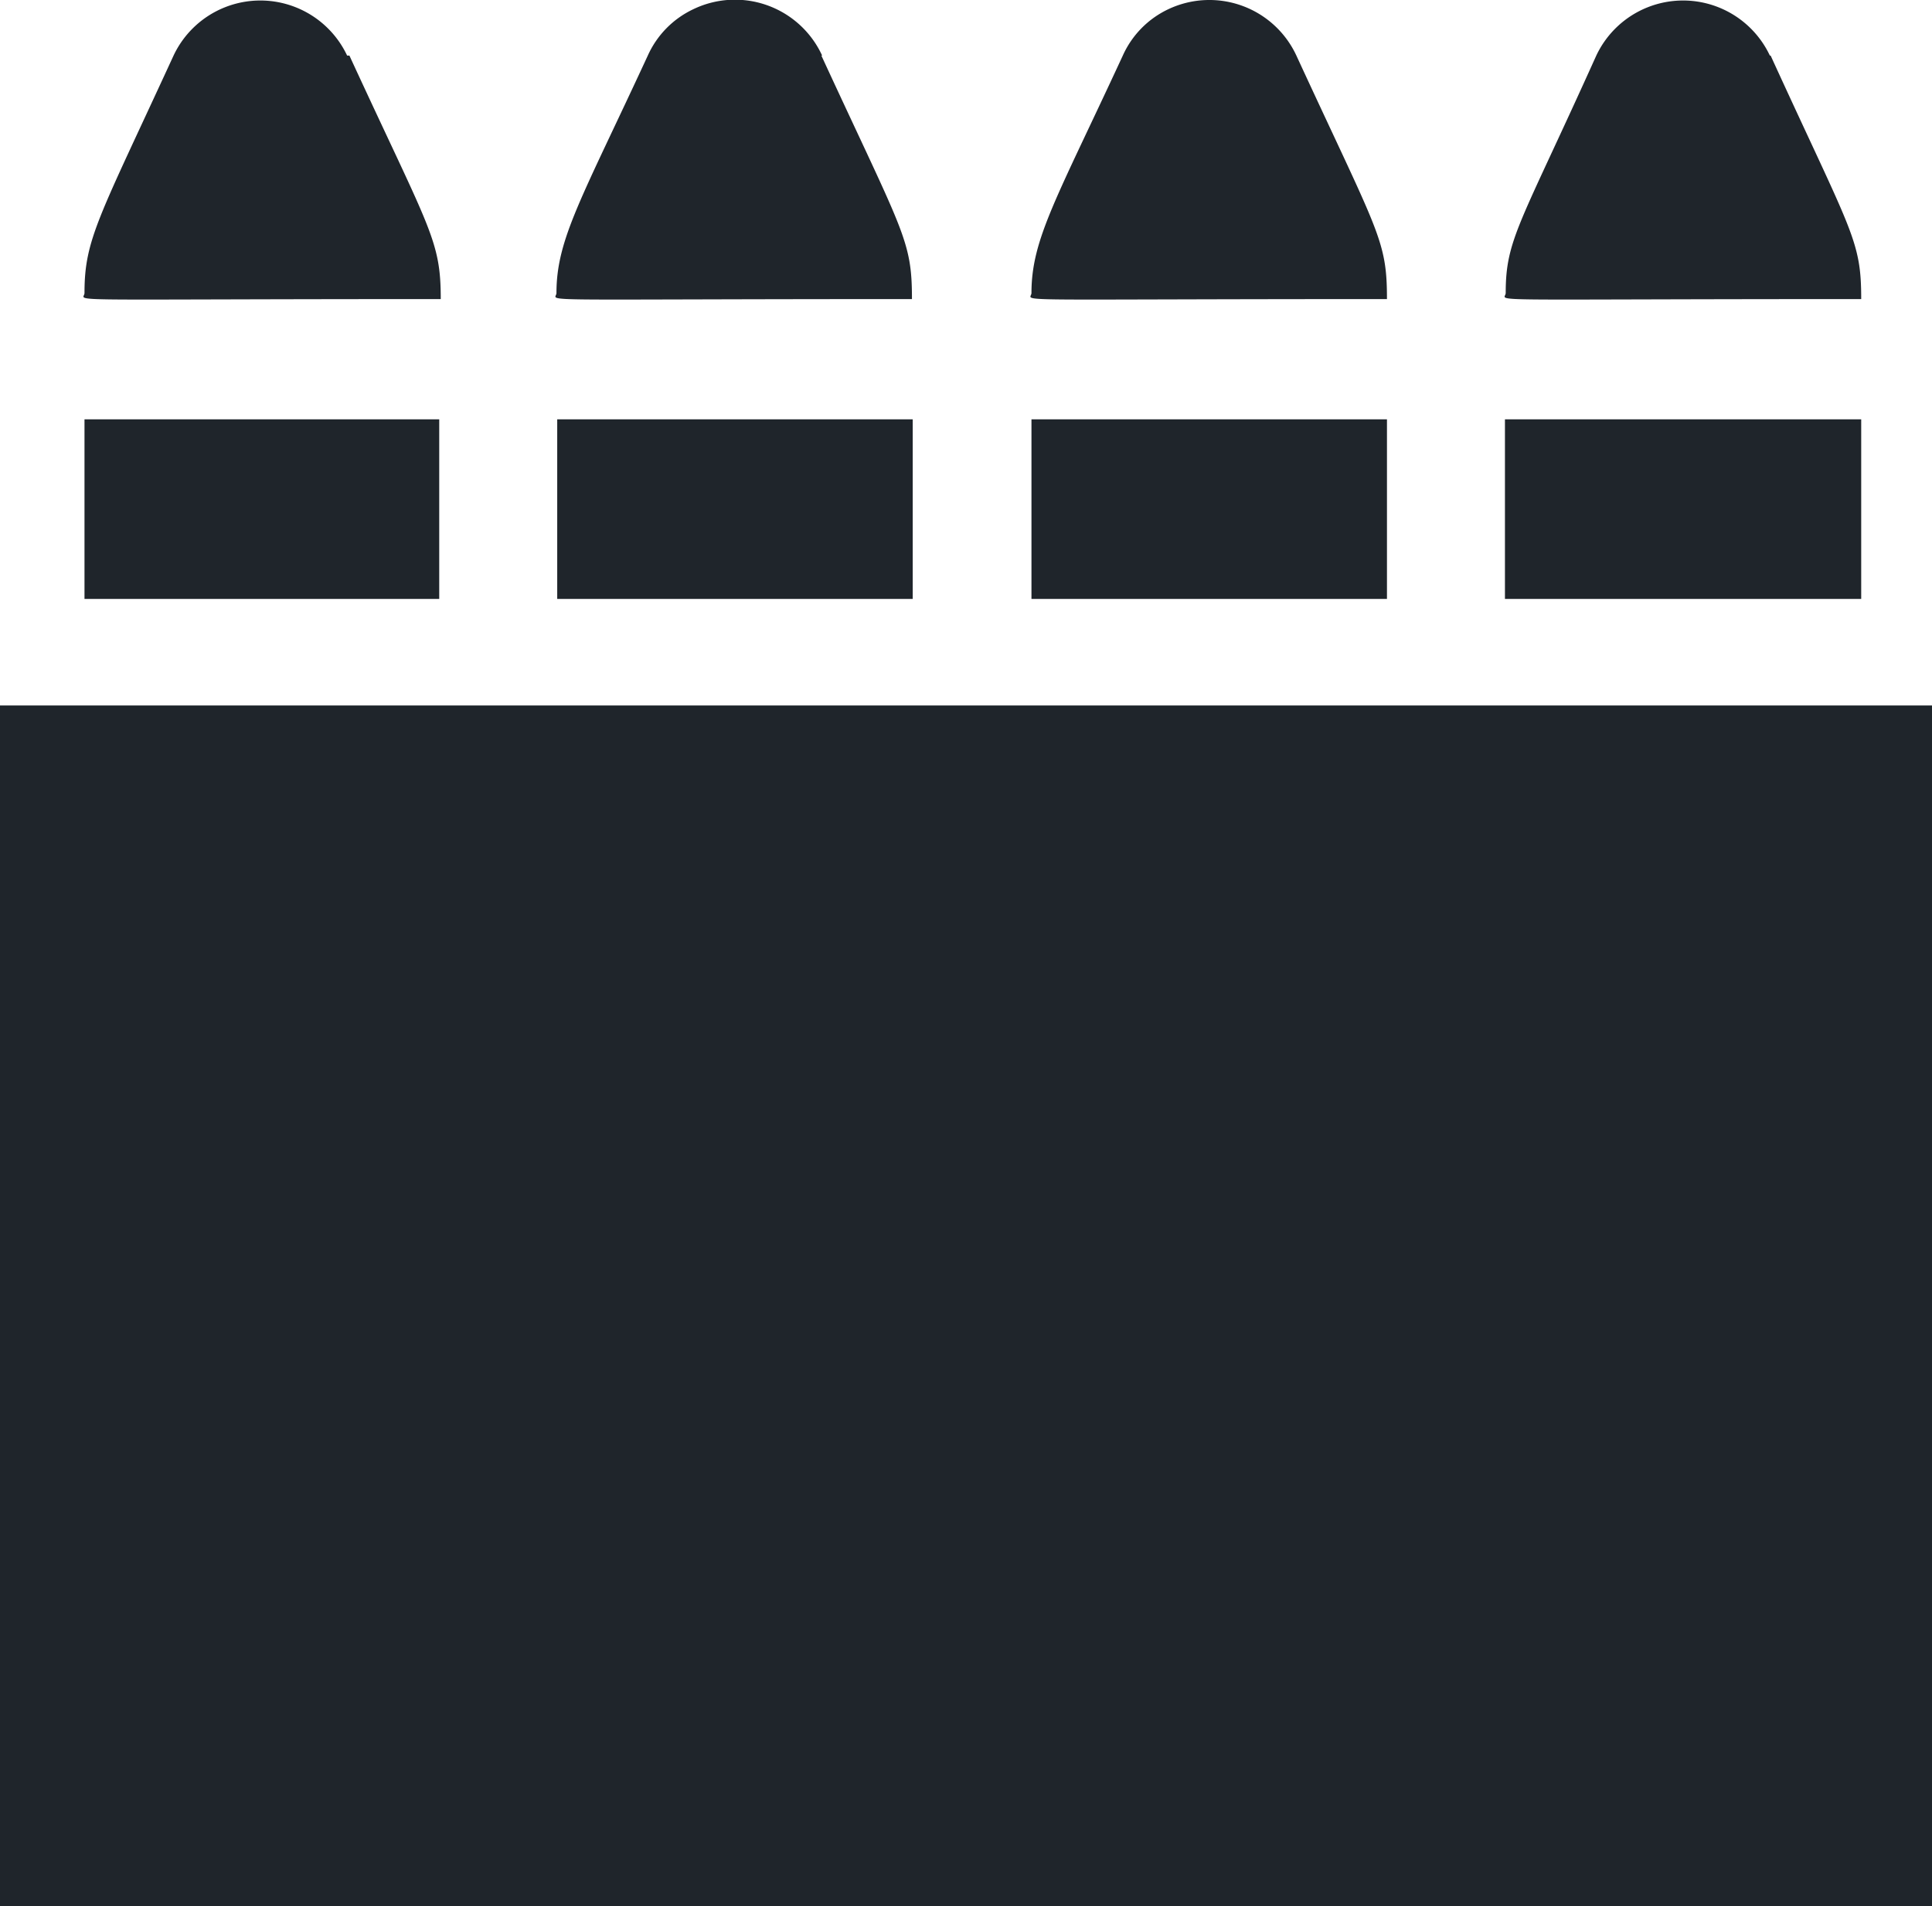
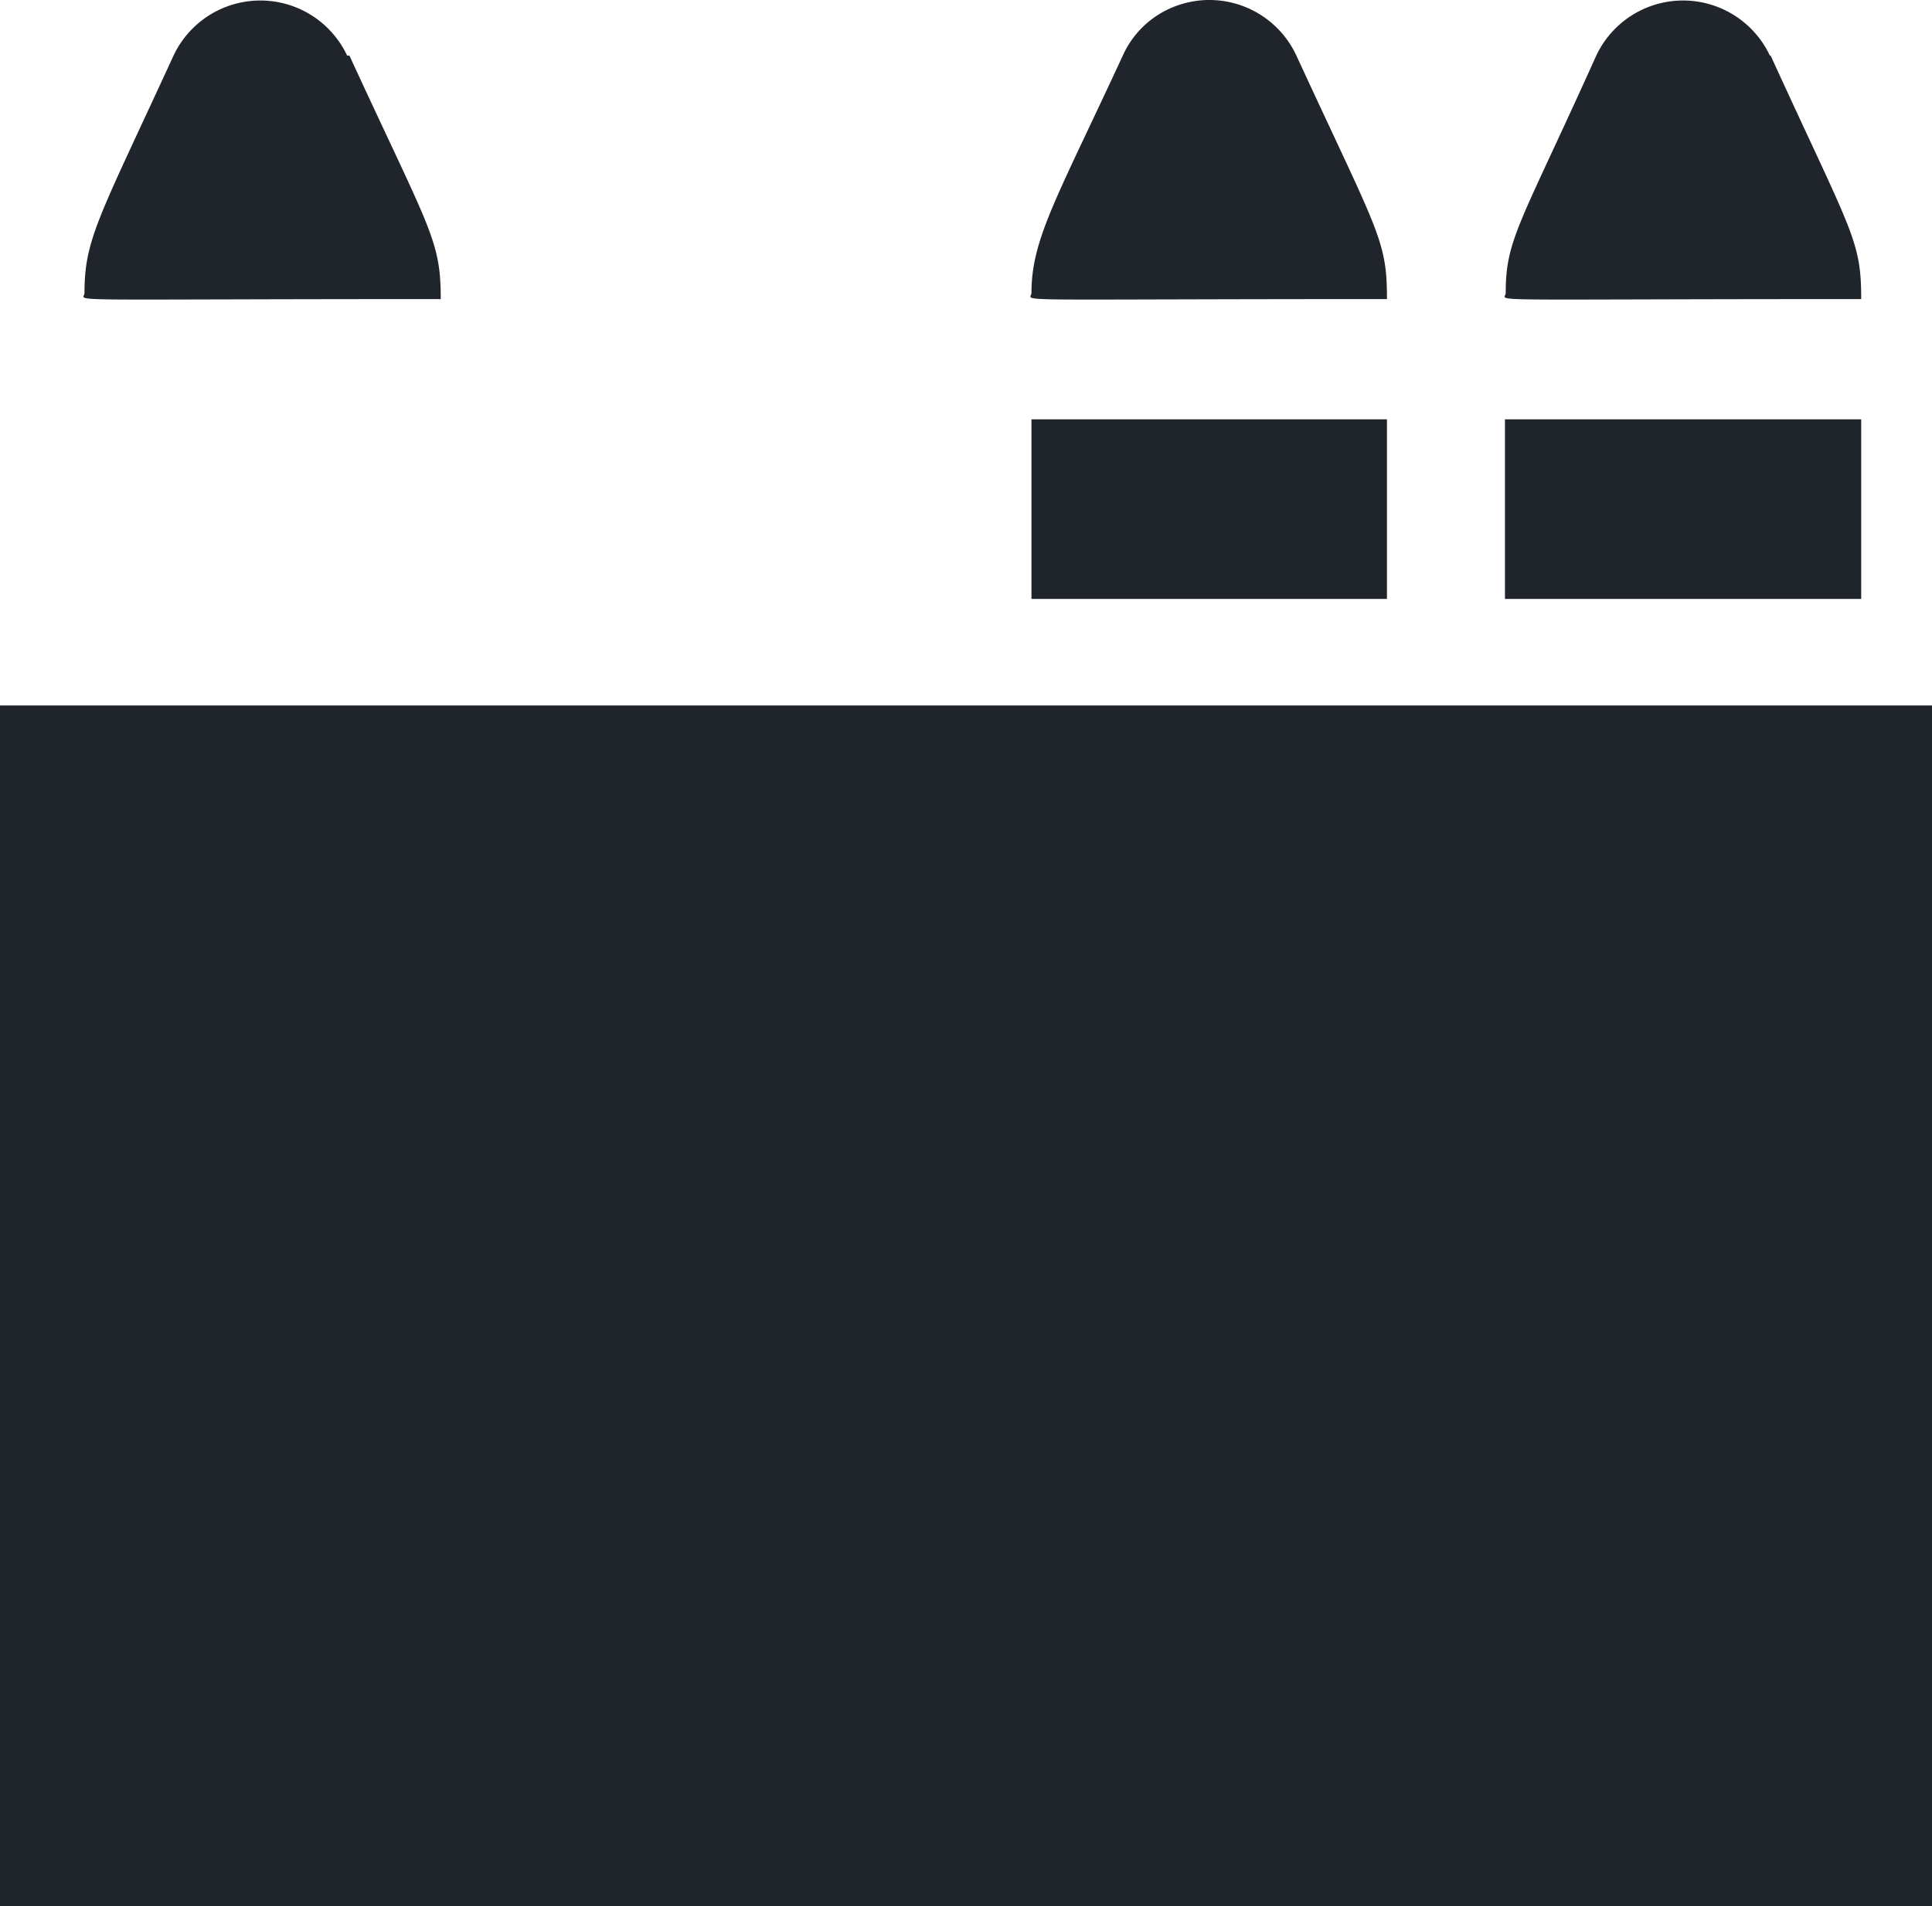
<svg xmlns="http://www.w3.org/2000/svg" viewBox="0 0 25.38 25.05">
  <g fill="#1f252b" transform="translate(-.89 -.73)">
    <path d="m5.56 15.35v1.35a.67.67 0 0 0 .67.68h1.34v-2.7h-1.34a.67.67 0 0 0 -.67.67z" />
    <path d="m8.9 14.68h4v2.7h-4z" />
    <path d="m.89 10v15.78h25.38v-15.78z" />
    <path d="m20.93 14.68h-1.34v2.7h1.34a.67.67 0 0 0 .67-.68v-1.35a.67.67 0 0 0 -.67-.67z" />
    <path d="m14.25 14.68h4v2.7h-4z" />
    <path d="m24.14 1.46a1.26 1.26 0 0 0 -2.28 0c-1 2.22-1.19 2.41-1.19 3.12 0 .12-.52.08 4.67.08 0-.78-.12-.86-1.19-3.2z" />
    <path d="m20.66 6.24h4.68v2.36h-4.68z" />
    <path d="m17.92 1.46a1.26 1.26 0 0 0 -1.68-.61 1.23 1.23 0 0 0 -.6.61c-.87 1.88-1.2 2.41-1.2 3.12 0 .12-.51.08 4.67.08 0-.78-.11-.86-1.19-3.2z" />
    <path d="m14.44 6.24h4.67v2.36h-4.67z" />
-     <path d="m11.69 1.46a1.26 1.26 0 0 0 -1.69-.61 1.23 1.23 0 0 0 -.6.61c-.87 1.88-1.2 2.41-1.2 3.12 0 .12-.51.08 4.67.08 0-.78-.11-.86-1.19-3.2z" />
-     <path d="m8.21 6.24h4.67v2.36h-4.67z" />
    <path d="m5.45 1.46a1.26 1.26 0 0 0 -2.28 0c-.98 2.13-1.17 2.41-1.17 3.12 0 .12-.51.08 4.68.08 0-.78-.14-.9-1.2-3.2z" />
-     <path d="m2 6.24h4.66v2.36h-4.66z" />
  </g>
</svg>